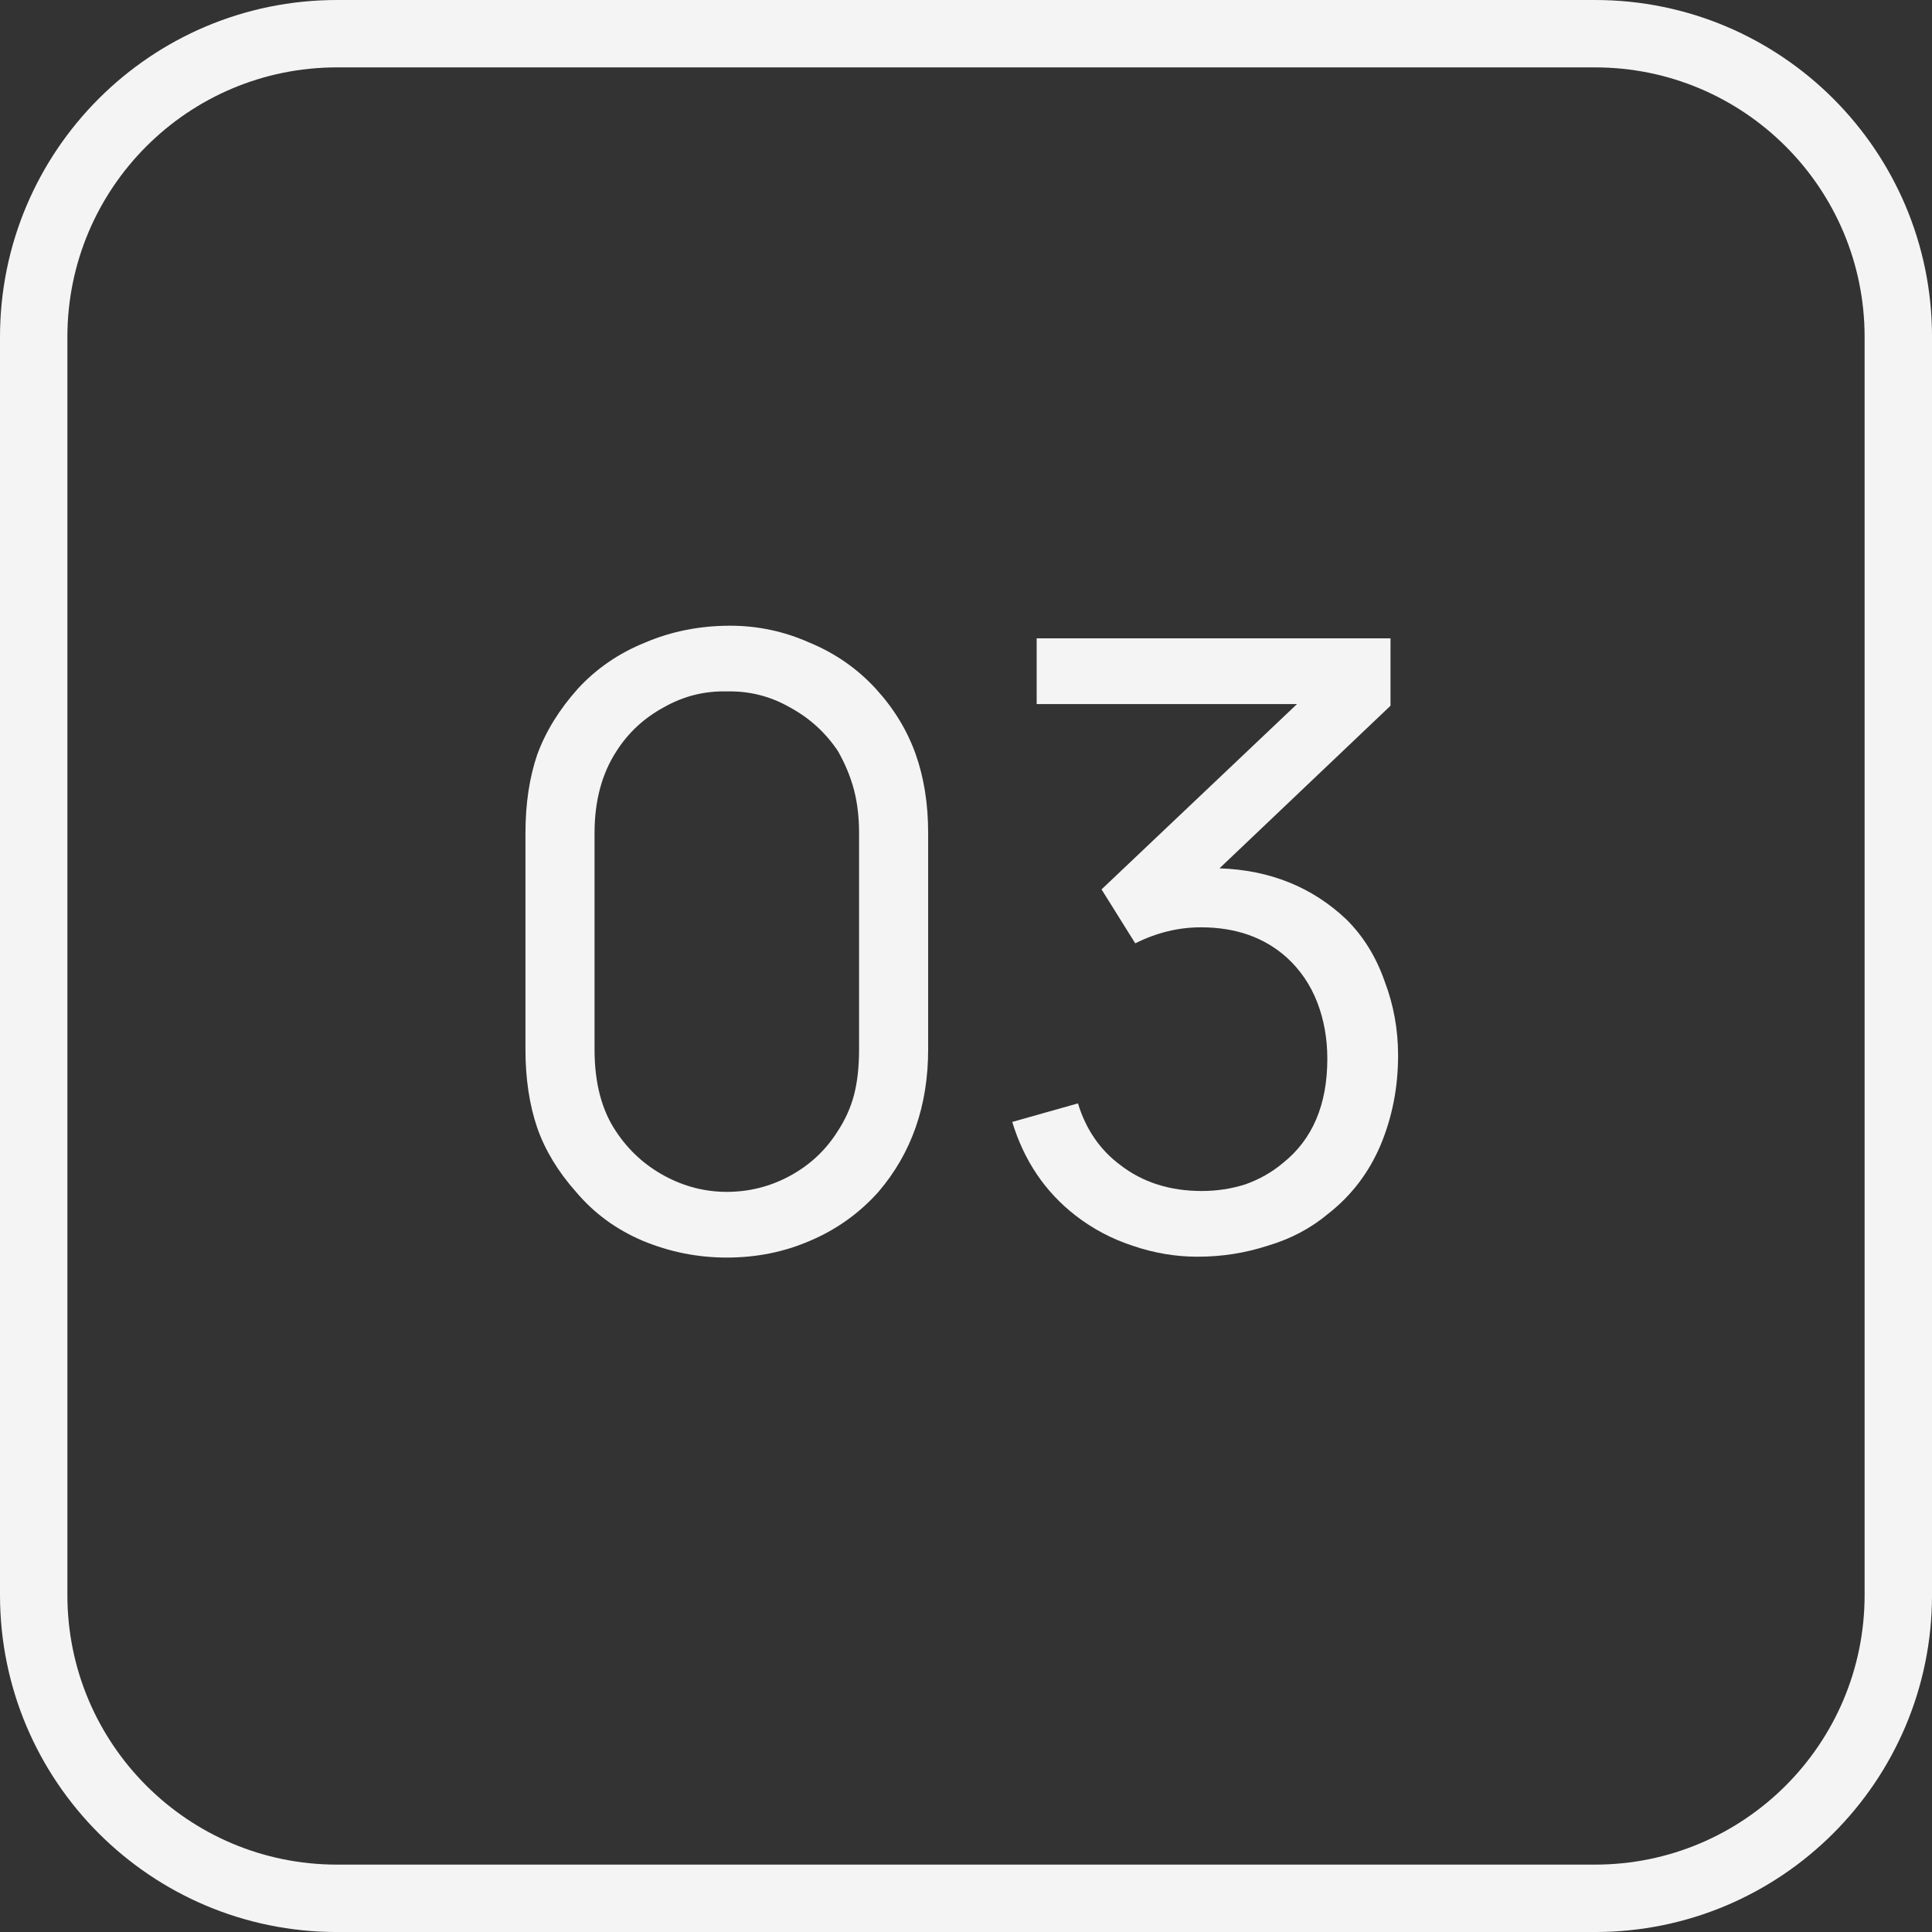
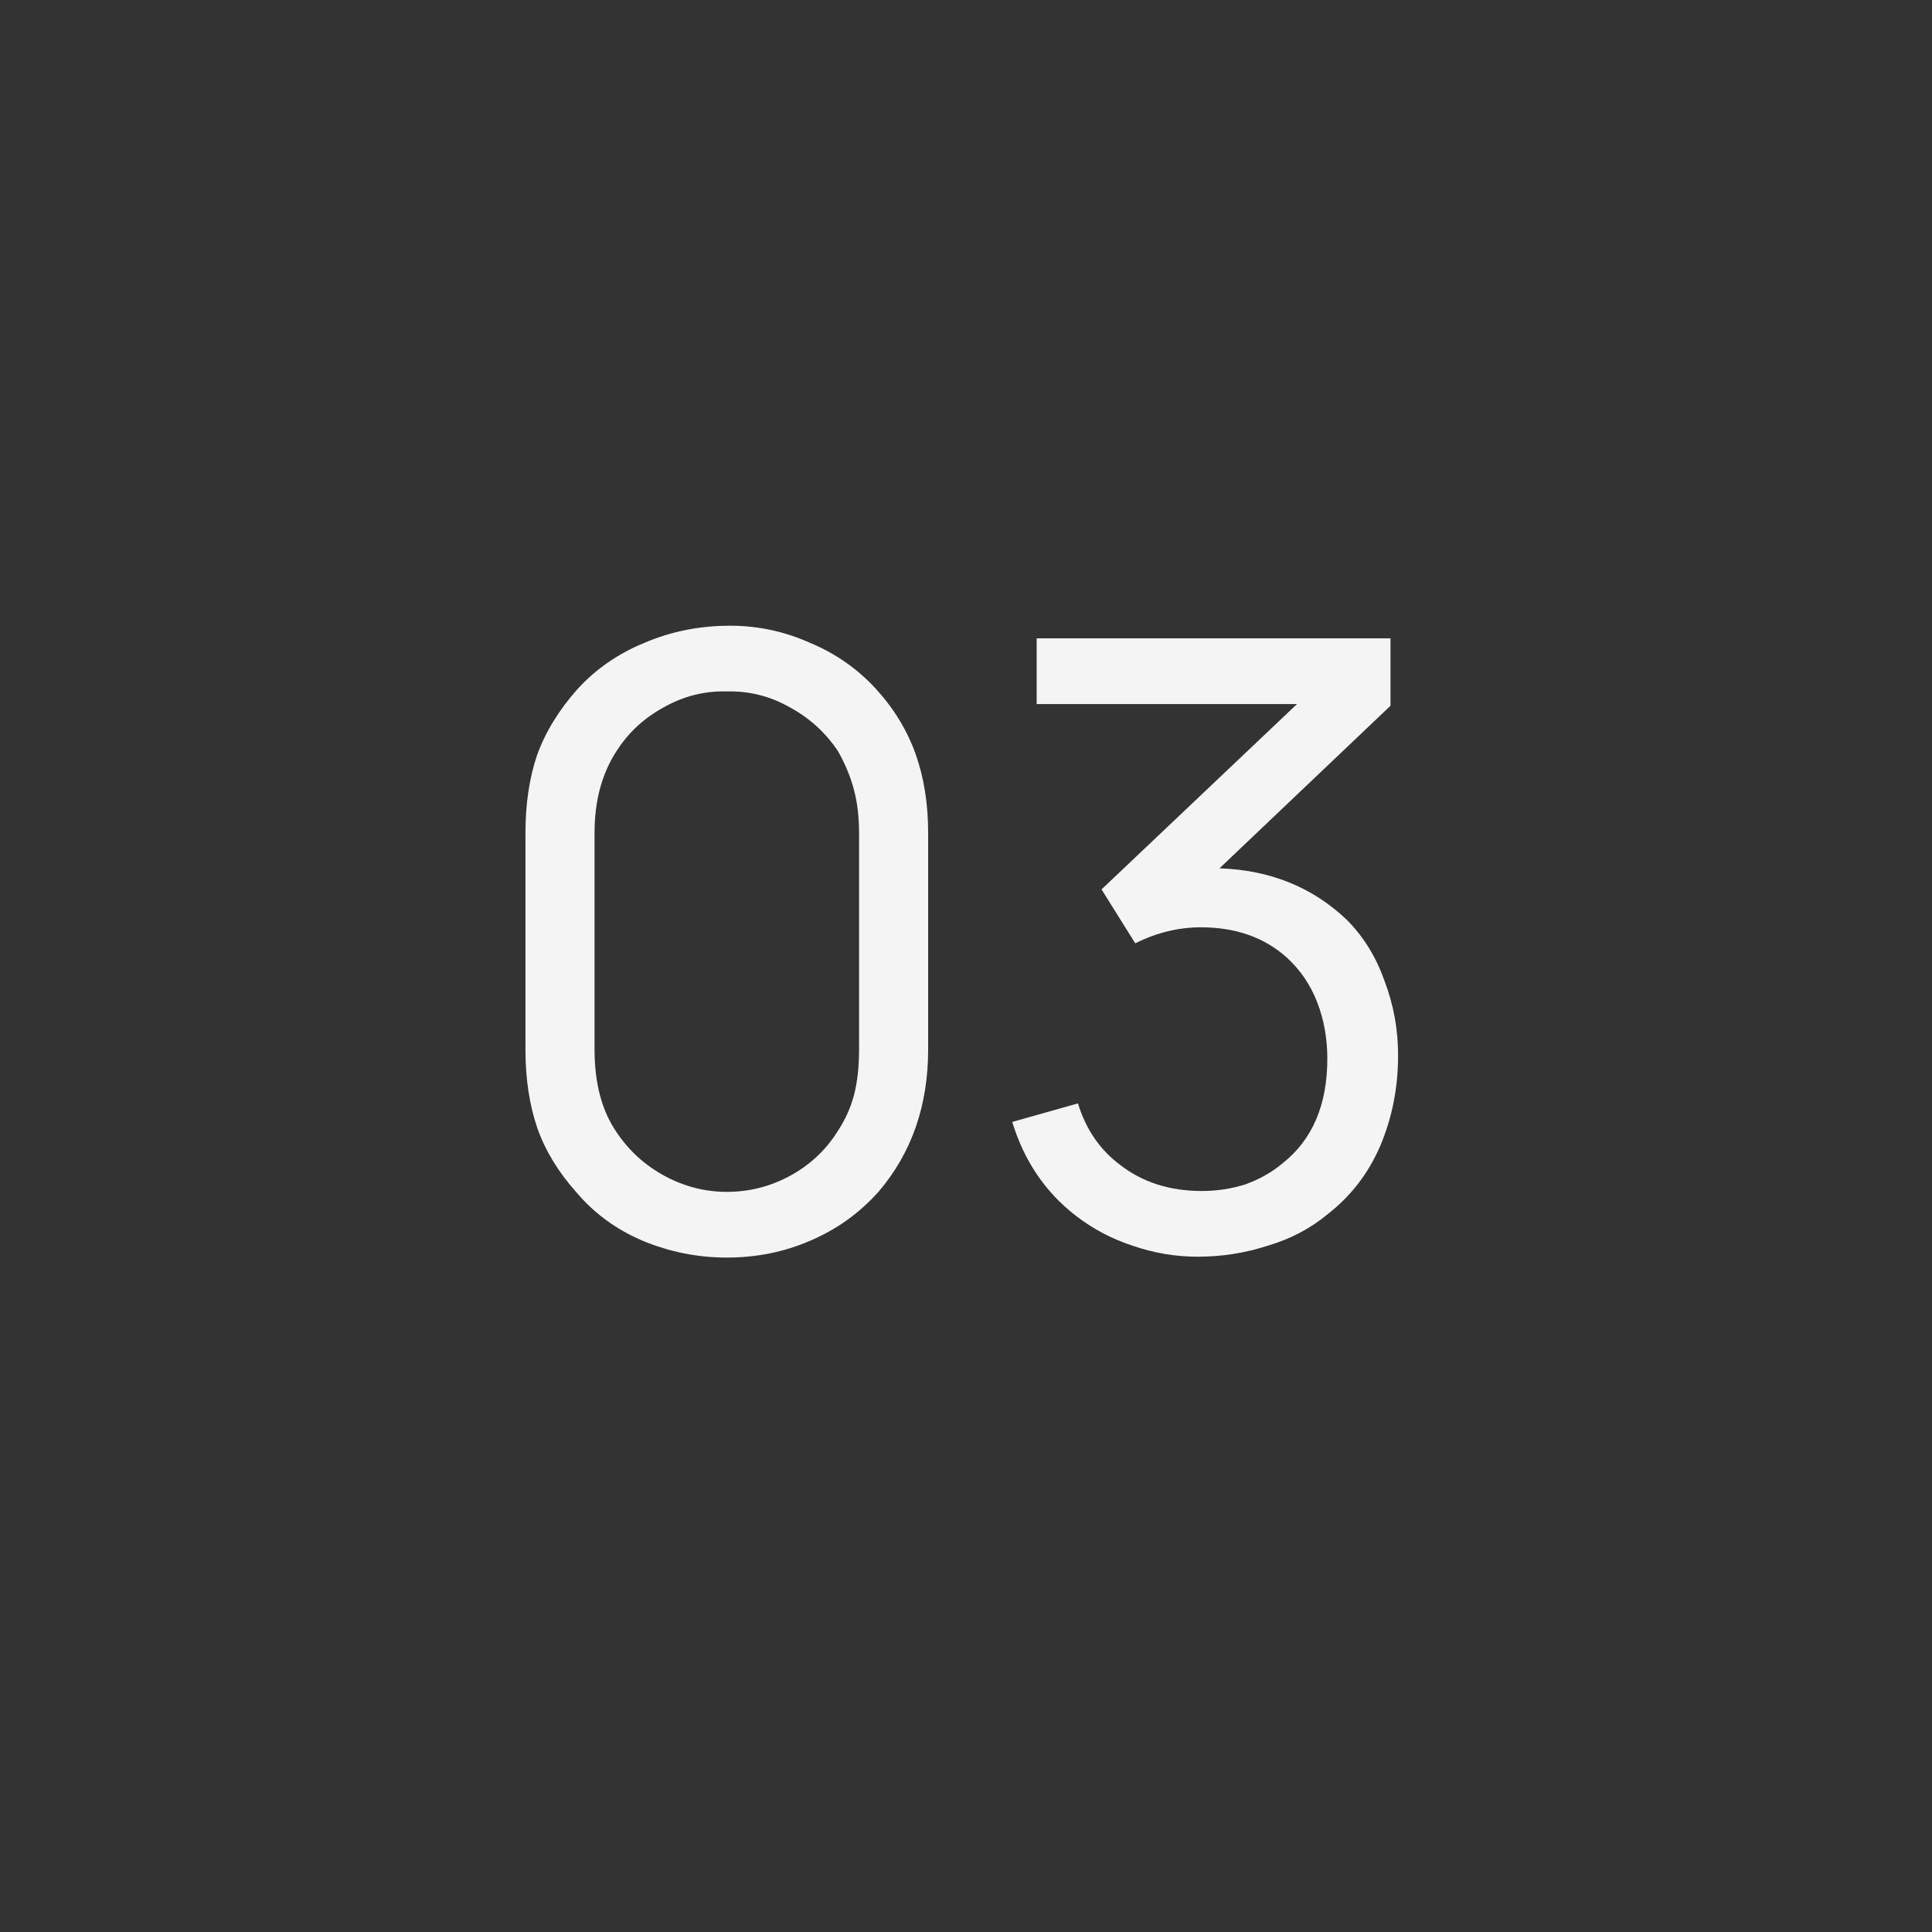
<svg xmlns="http://www.w3.org/2000/svg" width="83" height="83" viewBox="0 0 83 83" fill="none">
  <rect x="0" y="0" width="83" height="83" fill="#333333" stroke="none" />
  <path d="M31.224 54.026C32.503 54.026 33.697 53.784 34.807 53.302C35.941 52.819 36.918 52.12 37.739 51.203C39.162 49.538 39.874 47.499 39.874 45.086V35.784C39.874 34.529 39.693 33.395 39.331 32.382C38.969 31.369 38.402 30.44 37.63 29.595C36.834 28.727 35.881 28.063 34.771 27.605C33.685 27.122 32.551 26.881 31.369 26.881C30.066 26.881 28.847 27.122 27.713 27.605C26.579 28.063 25.614 28.727 24.818 29.595C24.021 30.488 23.442 31.429 23.08 32.418C22.743 33.407 22.574 34.529 22.574 35.784V45.086C22.574 46.341 22.743 47.463 23.08 48.452C23.418 49.417 23.973 50.334 24.745 51.203C25.517 52.12 26.471 52.819 27.605 53.302C28.763 53.784 29.969 54.026 31.224 54.026ZM31.224 29.704C32.189 29.68 33.094 29.909 33.938 30.391C34.783 30.85 35.471 31.477 36.002 32.273C36.315 32.828 36.544 33.383 36.689 33.938C36.834 34.493 36.906 35.109 36.906 35.784V45.086C36.906 45.834 36.834 46.485 36.689 47.04C36.544 47.595 36.303 48.126 35.965 48.633C35.459 49.429 34.783 50.056 33.938 50.515C33.094 50.973 32.189 51.203 31.224 51.203C30.283 51.203 29.39 50.973 28.546 50.515C27.701 50.056 27.014 49.429 26.483 48.633C25.855 47.716 25.542 46.534 25.542 45.086V35.784C25.542 34.409 25.855 33.239 26.483 32.273C26.989 31.477 27.665 30.85 28.509 30.391C29.354 29.909 30.259 29.68 31.224 29.704Z" fill="#F4F4F4" />
  <path d="M57.855 39.512C58.579 40.236 59.122 41.117 59.484 42.154C59.87 43.168 60.063 44.229 60.063 45.339C60.063 46.715 59.81 48.005 59.303 49.212C58.797 50.394 58.048 51.371 57.059 52.144C56.311 52.771 55.443 53.229 54.453 53.519C53.488 53.833 52.487 53.989 51.449 53.989C50.508 53.989 49.579 53.833 48.662 53.519C47.77 53.229 46.949 52.795 46.201 52.216C44.898 51.203 43.993 49.863 43.487 48.199L46.31 47.402C46.648 48.512 47.251 49.393 48.12 50.044C49.085 50.792 50.255 51.166 51.63 51.166C52.282 51.166 52.909 51.07 53.512 50.877C54.115 50.66 54.646 50.358 55.105 49.972C56.384 48.959 57.023 47.463 57.023 45.484C57.023 44.615 56.878 43.807 56.589 43.059C56.299 42.311 55.865 41.672 55.286 41.141C54.321 40.272 53.09 39.838 51.594 39.838C50.629 39.838 49.688 40.067 48.771 40.526L47.323 38.209L55.72 30.247H44.536V27.424H59.737V30.319L52.39 37.304C54.562 37.377 56.384 38.113 57.855 39.512Z" fill="#F4F4F4" />
-   <path fill-rule="evenodd" clip-rule="evenodd" d="M68.523 2.895H14.477C8.081 2.895 2.895 8.081 2.895 14.477V68.523C2.895 74.92 8.081 80.105 14.477 80.105H68.523C74.92 80.105 80.105 74.92 80.105 68.523V14.477C80.105 8.081 74.92 2.895 68.523 2.895ZM14.477 0C6.482 0 0 6.482 0 14.477V68.523C0 76.519 6.482 83.001 14.477 83.001H68.523C76.519 83.001 83.001 76.519 83.001 68.523V14.477C83.001 6.482 76.519 0 68.523 0H14.477Z" fill="#F4F4F4" />
</svg>